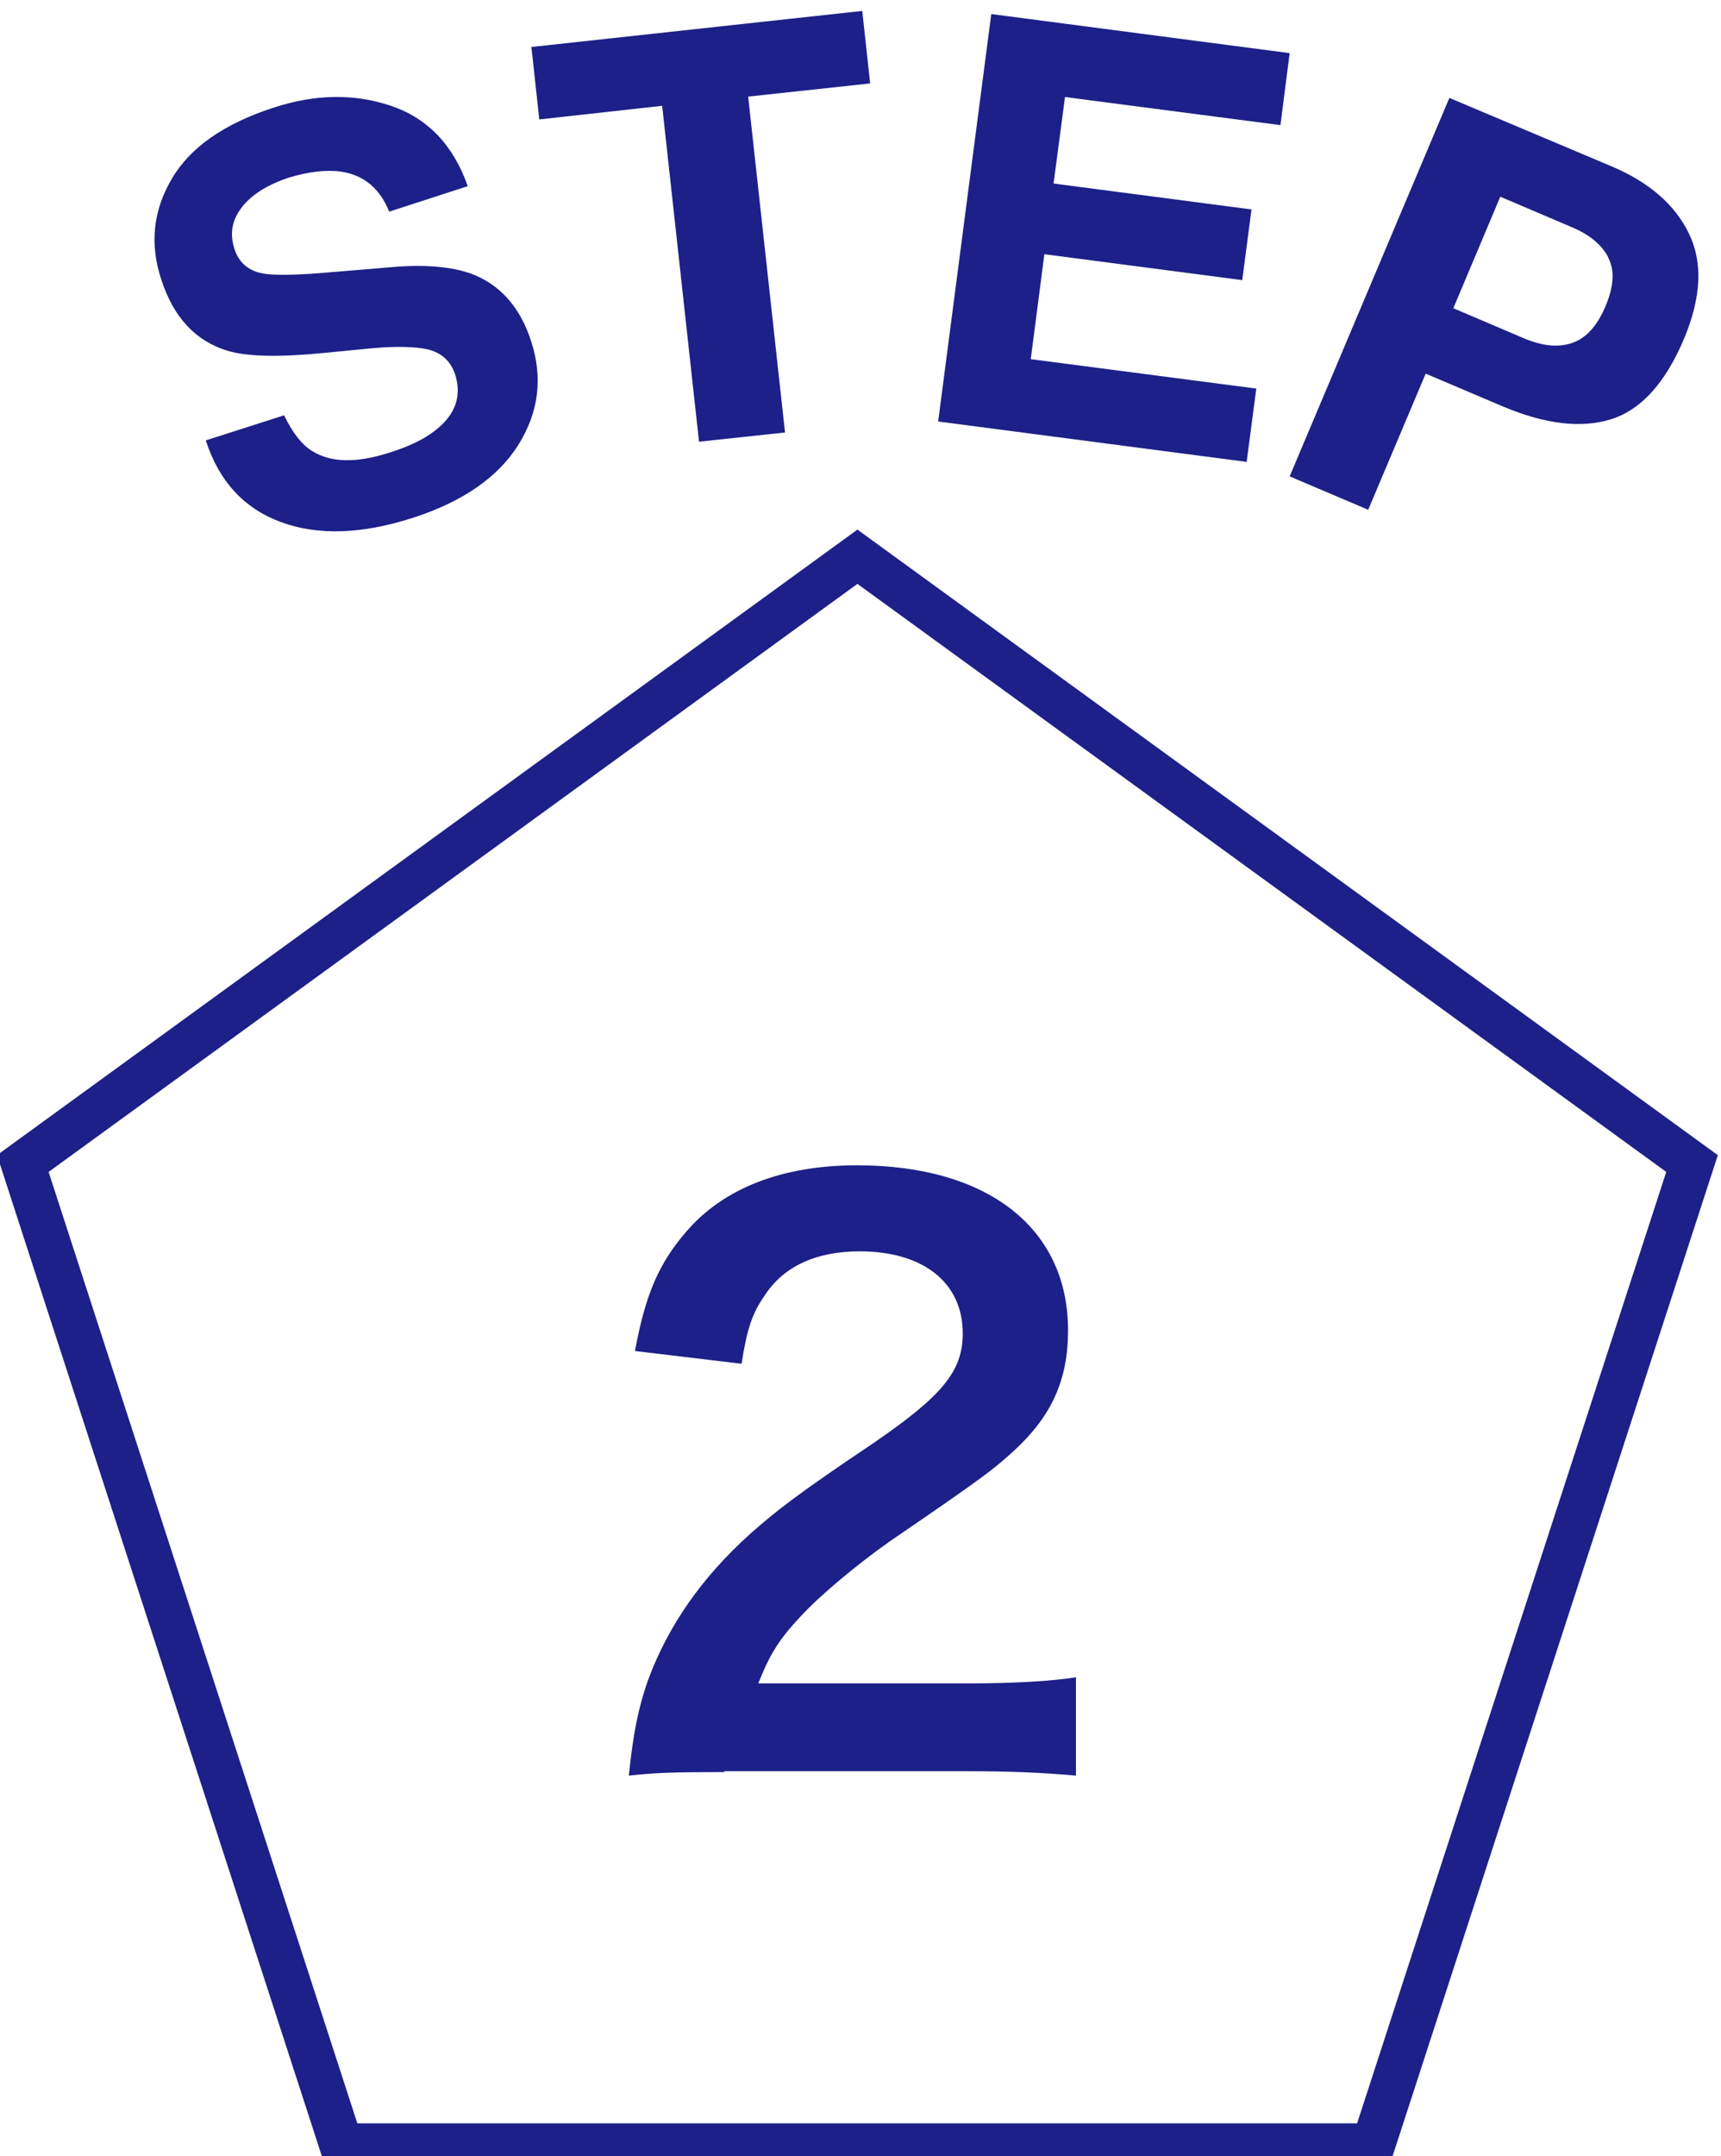
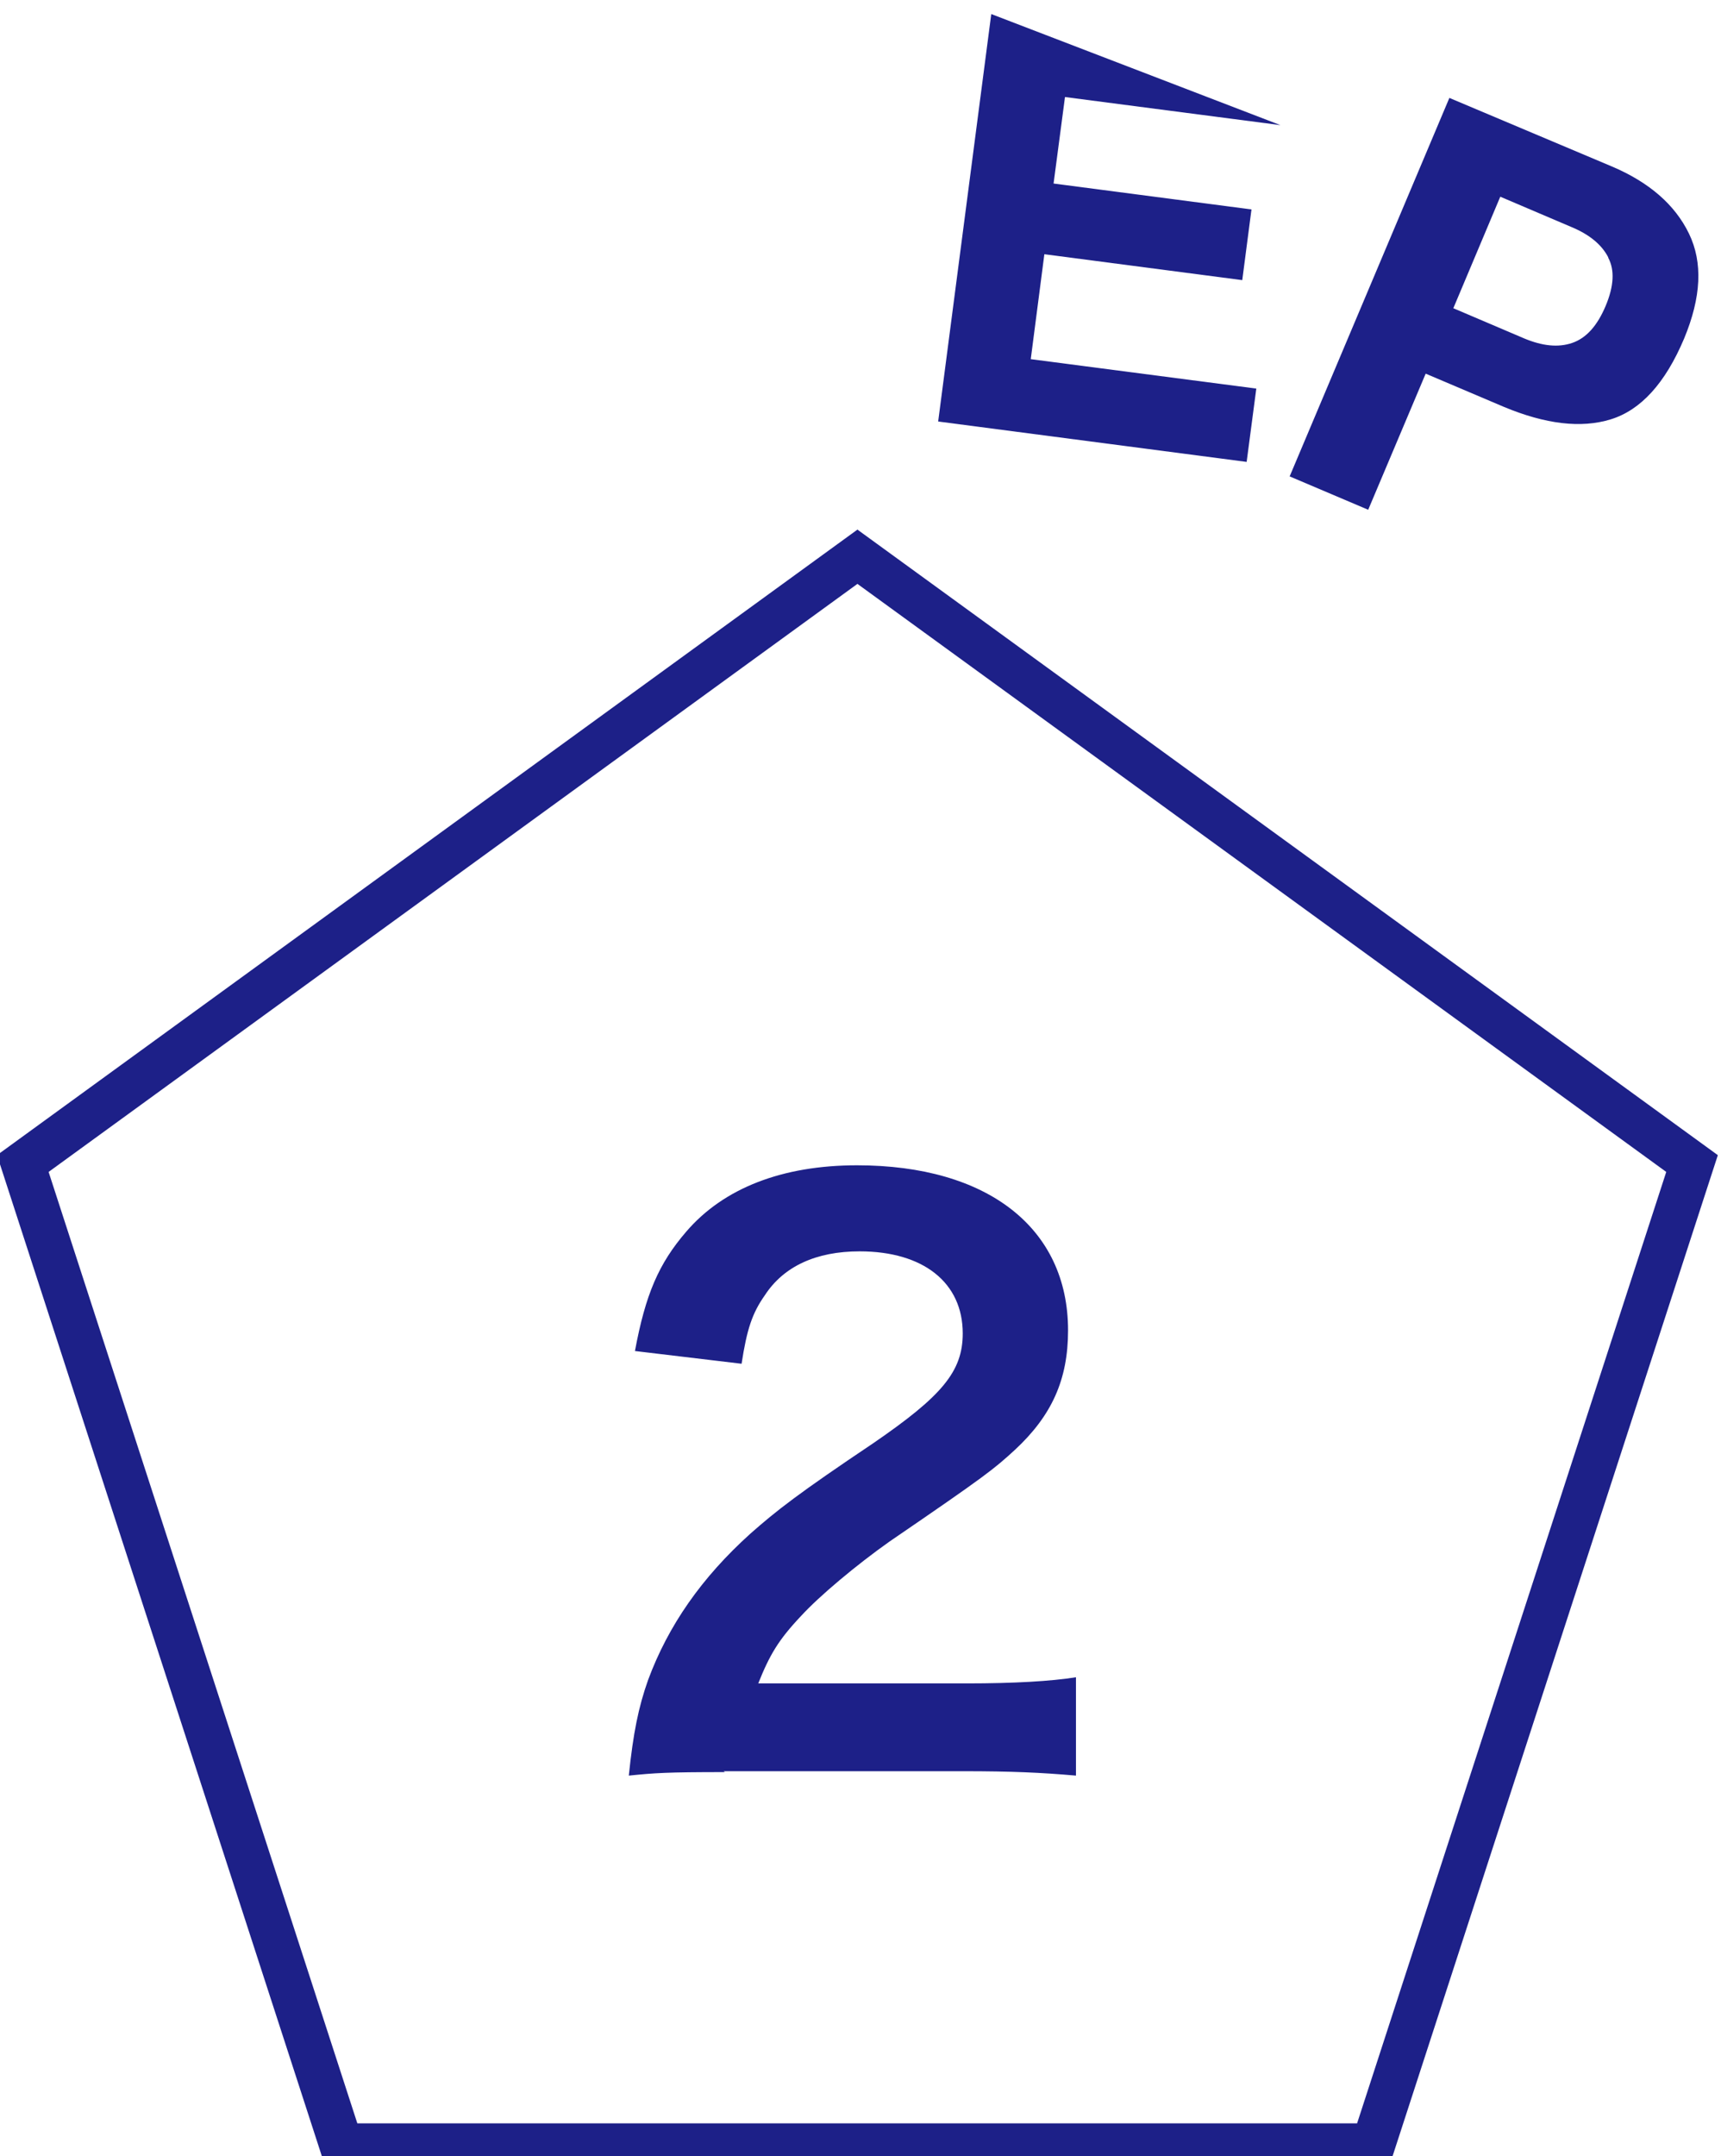
<svg xmlns="http://www.w3.org/2000/svg" id="_レイヤー_1" viewBox="0 0 39.22 49.11">
  <defs>
    <style>.cls-1{fill:none;stroke:#1d2088;stroke-miterlimit:10;}.cls-2{fill:#1d2088;stroke-width:0px;}</style>
  </defs>
  <path class="cls-2" d="m16.52,40.36c-1.33,0-1.6.02-2.19.08.1-.97.22-1.56.44-2.18.46-1.24,1.22-2.33,2.33-3.33.6-.53,1.1-.92,2.8-2.06,1.56-1.07,2.04-1.63,2.04-2.5,0-1.16-.9-1.87-2.35-1.87-.99,0-1.73.34-2.16,1-.29.41-.41.78-.53,1.56l-2.43-.29c.24-1.29.54-1.99,1.17-2.72.85-.99,2.19-1.51,3.89-1.51,2.98,0,4.81,1.43,4.81,3.76,0,1.12-.37,1.94-1.21,2.72-.48.44-.65.58-2.86,2.09-.75.53-1.6,1.24-2.02,1.7-.51.54-.71.88-.97,1.53h4.76c1.07,0,1.92-.05,2.48-.14v2.24c-.8-.07-1.48-.1-2.57-.1h-5.46Z" />
  <polygon class="cls-1" points="19.54 12.68 .52 26.5 7.78 48.86 31.29 48.86 38.56 26.5 19.54 12.68" />
-   <path class="cls-2" d="m6.48,9.47c.19.39.4.66.63.8.43.27,1.01.28,1.76.04.45-.14.8-.31,1.04-.5.47-.36.62-.79.46-1.29-.1-.29-.3-.48-.61-.56-.31-.07-.77-.08-1.37-.02l-1.03.1c-1.02.1-1.74.08-2.17-.05-.73-.22-1.24-.76-1.52-1.64-.26-.8-.18-1.55.24-2.27s1.19-1.26,2.33-1.63c.95-.31,1.84-.32,2.67-.04.83.28,1.42.89,1.75,1.83l-1.79.58c-.21-.52-.57-.83-1.09-.91-.35-.05-.74,0-1.18.13-.49.16-.85.38-1.08.67-.23.29-.29.6-.18.95.1.32.32.51.66.57.22.04.65.04,1.3-.01l1.68-.14c.74-.06,1.32,0,1.75.15.67.25,1.13.77,1.38,1.56.26.81.17,1.59-.29,2.33-.46.74-1.26,1.3-2.4,1.67-1.17.38-2.18.41-3.02.1-.84-.31-1.41-.93-1.71-1.86l1.78-.57Z" />
-   <path class="cls-2" d="m19.65.25l.18,1.65-2.78.3.84,7.65-1.96.21-.84-7.65-2.8.31-.18-1.65,7.53-.82Z" />
-   <path class="cls-2" d="m29.18,2.85l-4.91-.64-.26,1.97,4.51.59-.21,1.61-4.51-.59-.31,2.39,5.14.67-.22,1.67-7.03-.92L22.59.32l6.8.89-.21,1.64Z" />
+   <path class="cls-2" d="m29.18,2.85l-4.91-.64-.26,1.97,4.51.59-.21,1.61-4.51-.59-.31,2.39,5.14.67-.22,1.67-7.03-.92L22.59.32Z" />
  <path class="cls-2" d="m36.71,9.55c-.68.21-1.49.11-2.43-.28l-1.79-.76-1.31,3.1-1.79-.76,3.64-8.62,3.7,1.56c.85.36,1.44.87,1.76,1.53.32.66.28,1.45-.11,2.39-.43,1.02-.99,1.63-1.67,1.84Zm-.06-3.69c-.15-.29-.43-.52-.84-.69l-1.62-.69-1.07,2.54,1.62.69c.41.17.77.21,1.09.1s.57-.39.76-.84c.19-.45.21-.82.06-1.1Z" />
</svg>